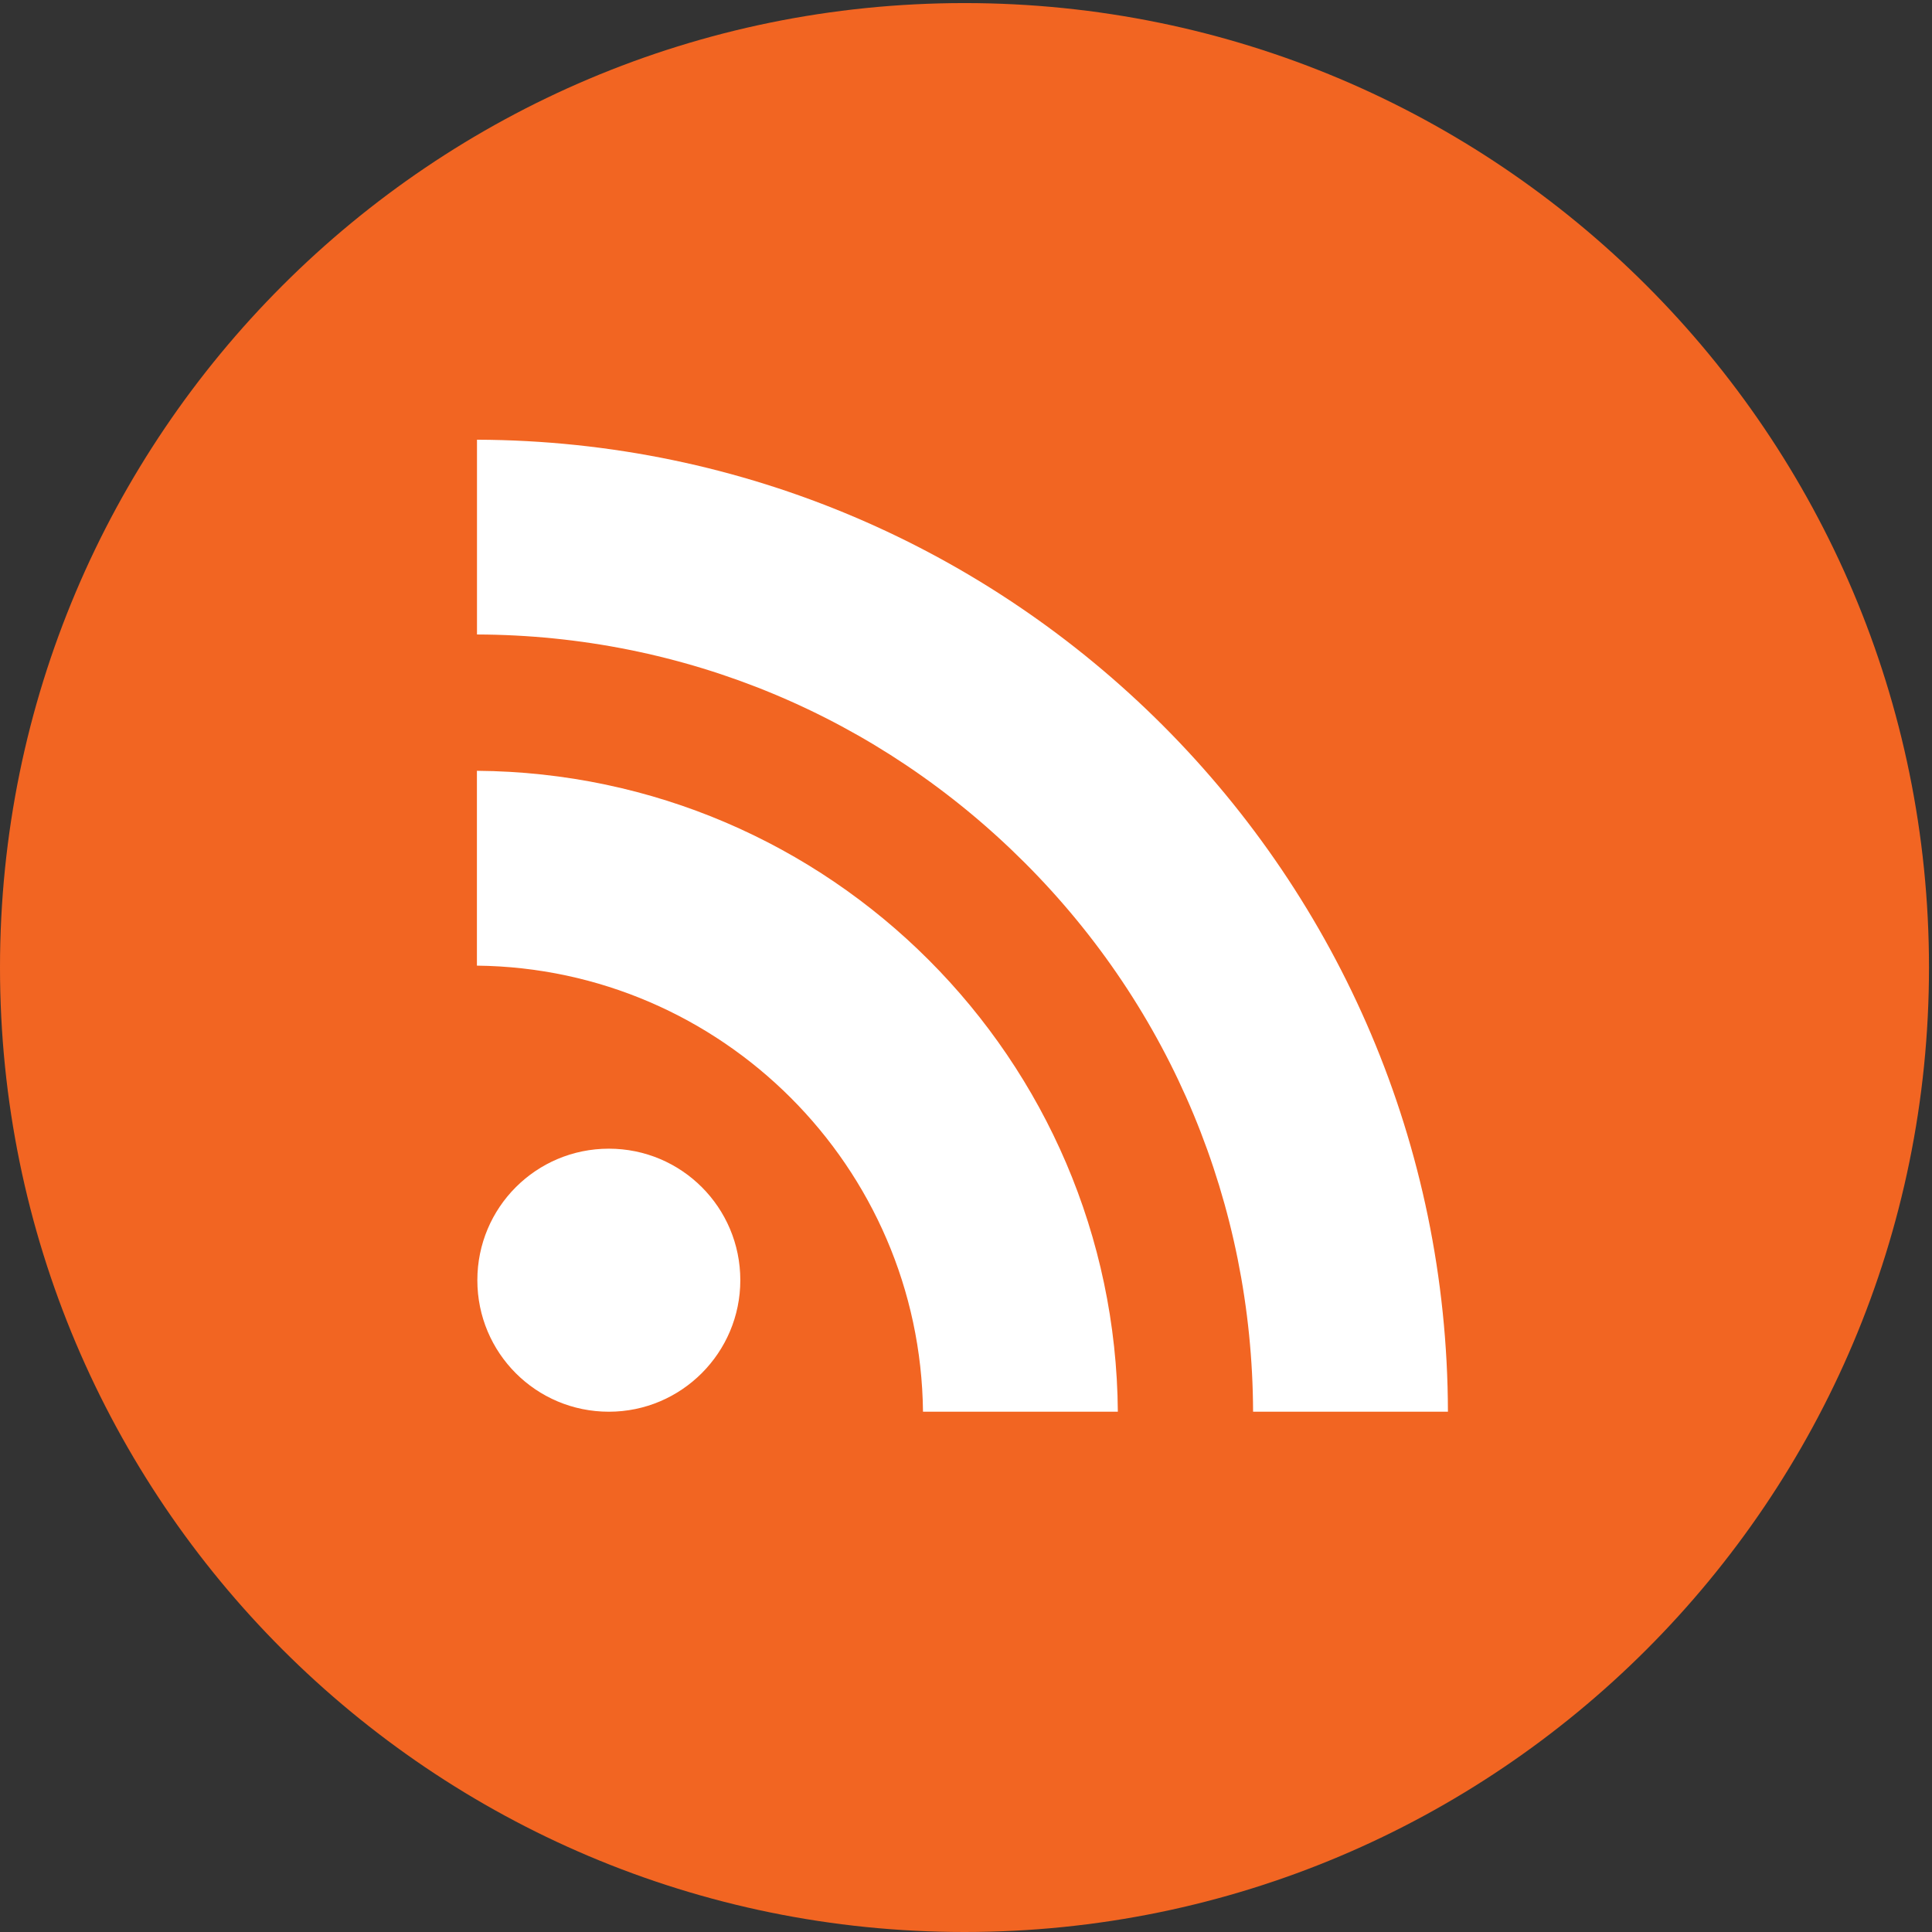
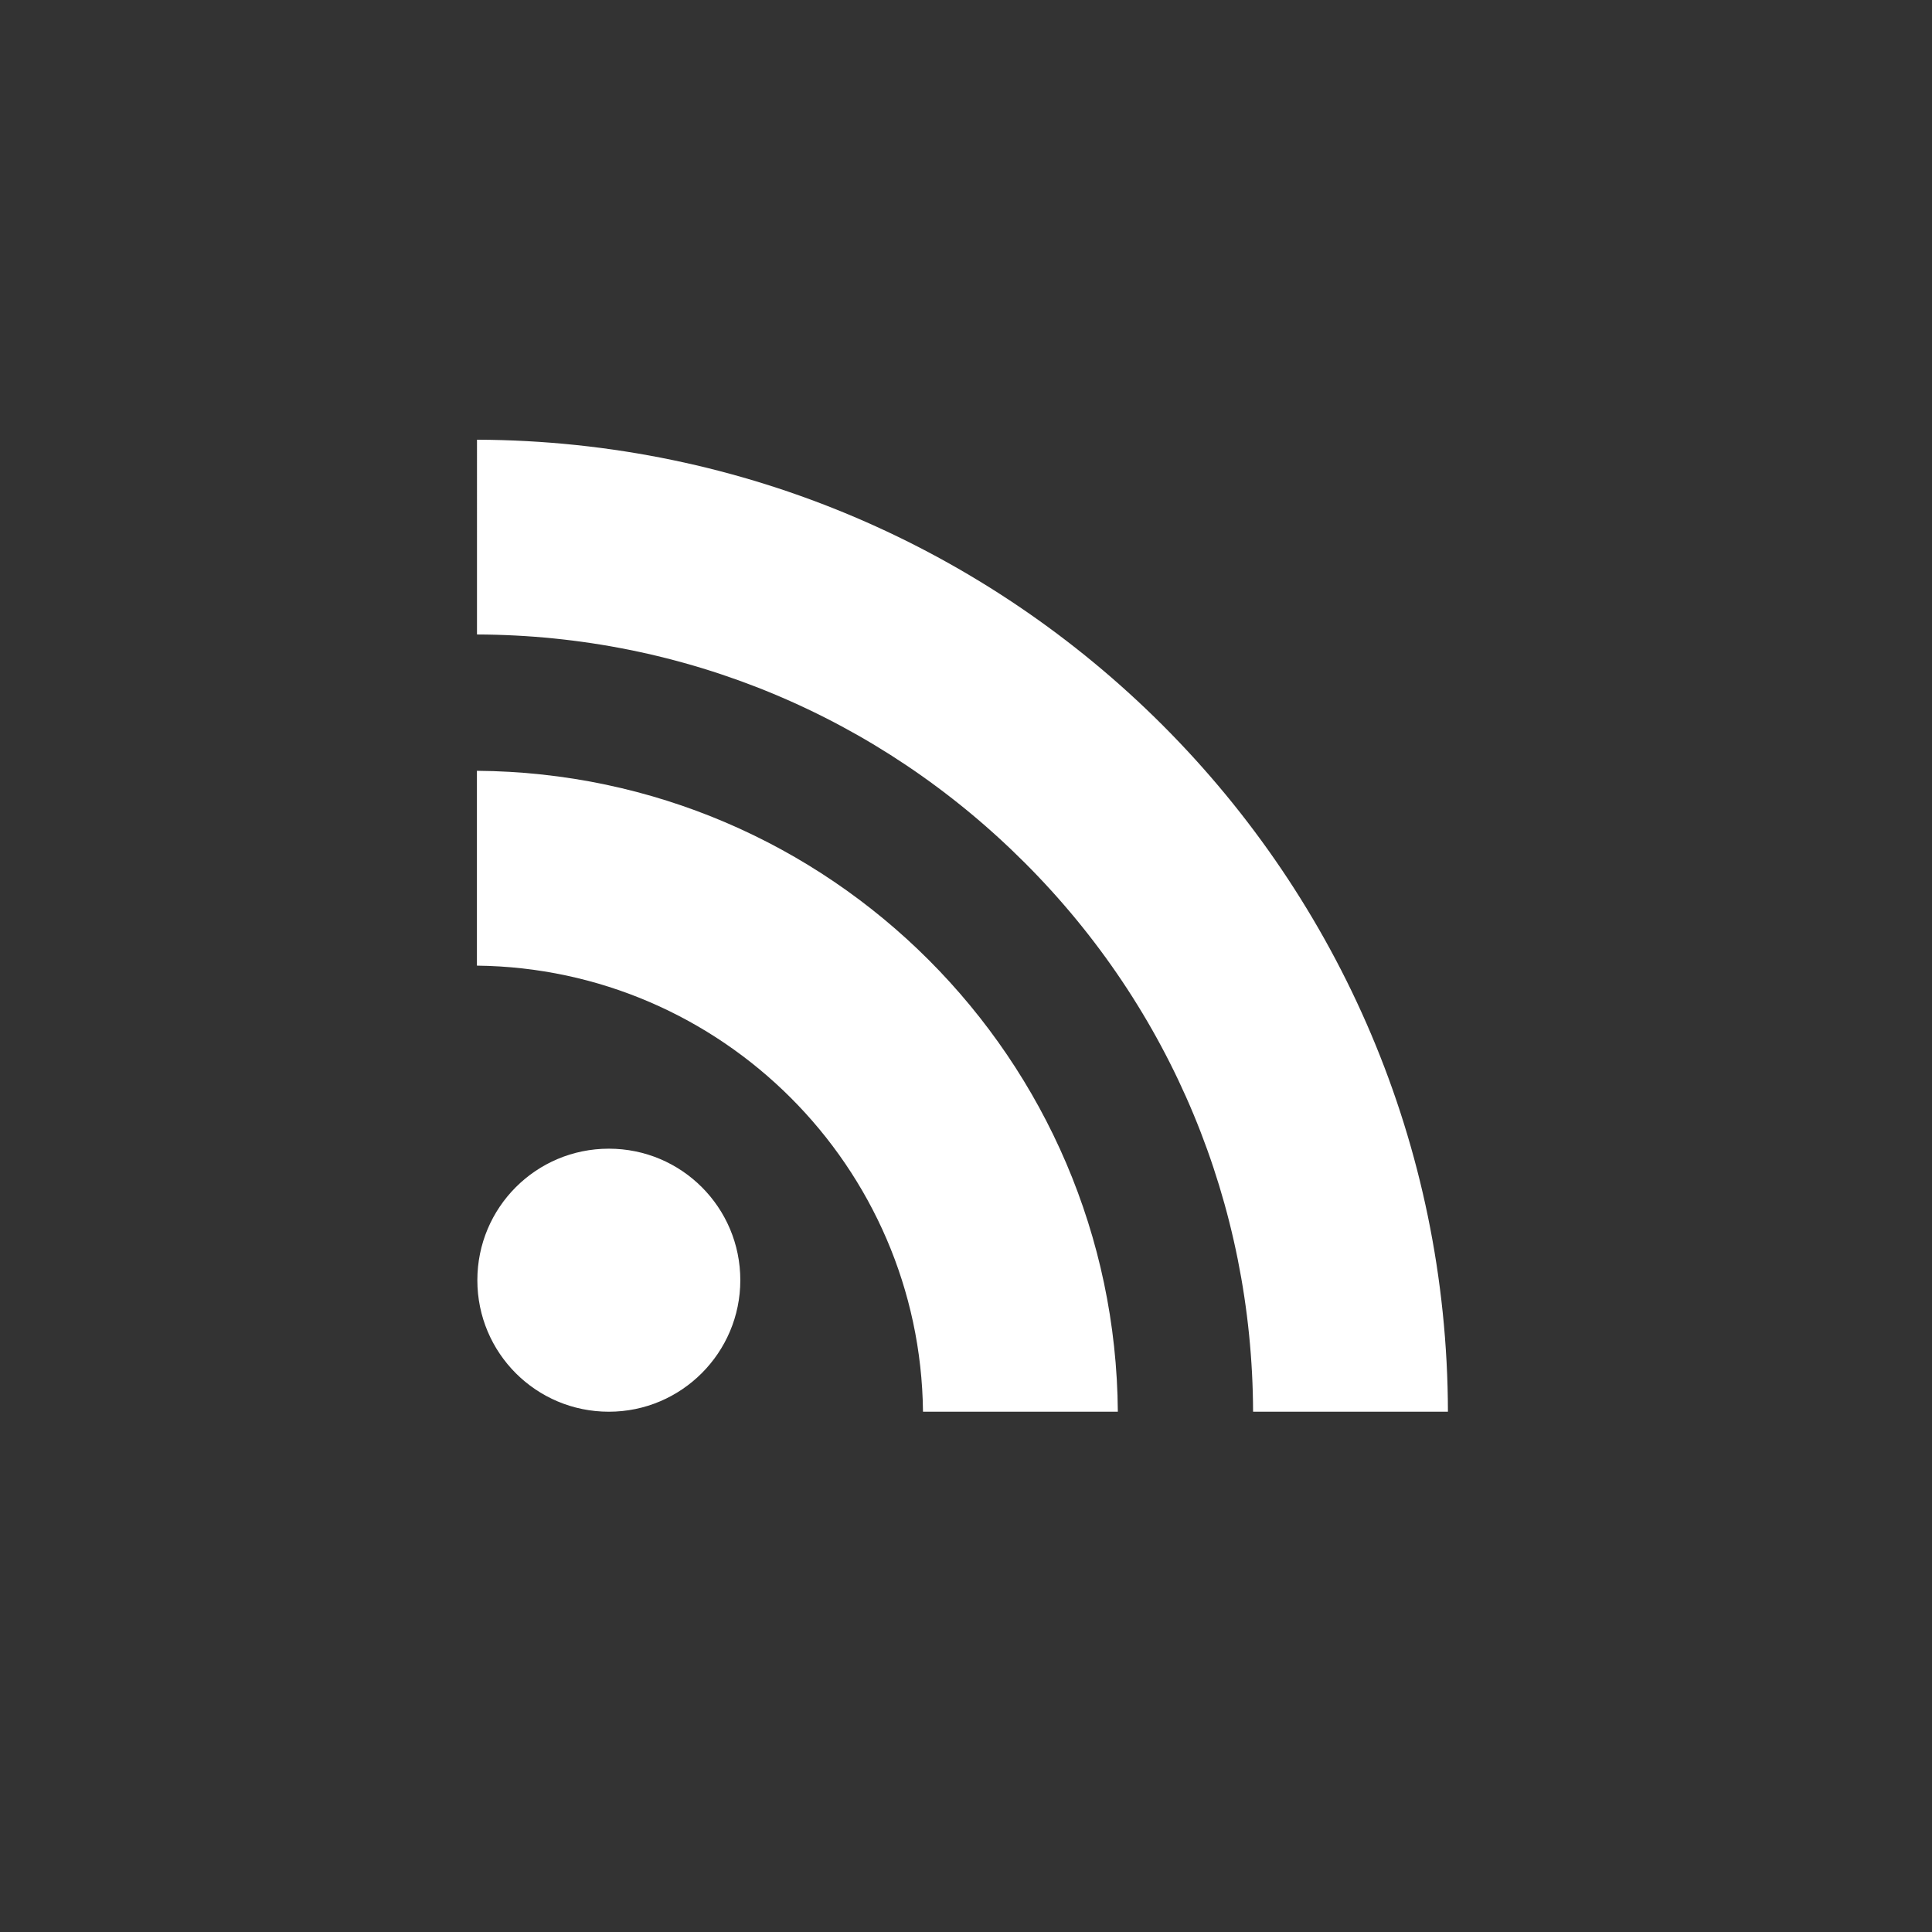
<svg xmlns="http://www.w3.org/2000/svg" version="1.1" id="Layer_1" x="0px" y="0px" width="40px" height="40px" viewBox="0 0 27 27" enable-background="new 0 0 27 27" xml:space="preserve">
  <rect x="0" y="0" width="27" height="27" fill="#333333" stroke="none" />
-   <path fill="#F26522" d="M26.958,13.521C26.958,20.966,20.924,27,13.479,27C6.034,27,0,20.966,0,13.521C0,6.076,6.034,0.043,13.479,0.043C20.924,0.043,26.958,6.076,26.958,13.521z" />
  <path id="rss-circle-icon_1_" fill="#FFFFFF" d="M8.509,19.729c-1.017,0-1.838-0.821-1.838-1.838c0-1.016,0.821-1.838,1.838-1.838c1.016,0,1.837,0.822,1.837,1.838C10.346,18.902,9.525,19.729,8.509,19.729z M12.899,19.729c-0.037-3.422-2.811-6.197-6.234-6.234v-2.723c4.934,0.037,8.919,4.028,8.957,8.957H12.899L12.899,19.729z M17.512,19.729c-0.01-2.896-1.143-5.624-3.19-7.671c-2.048-2.049-4.765-3.182-7.656-3.191V6.145c7.487,0.026,13.553,6.097,13.569,13.584H17.512L17.512,19.729z" />
</svg>